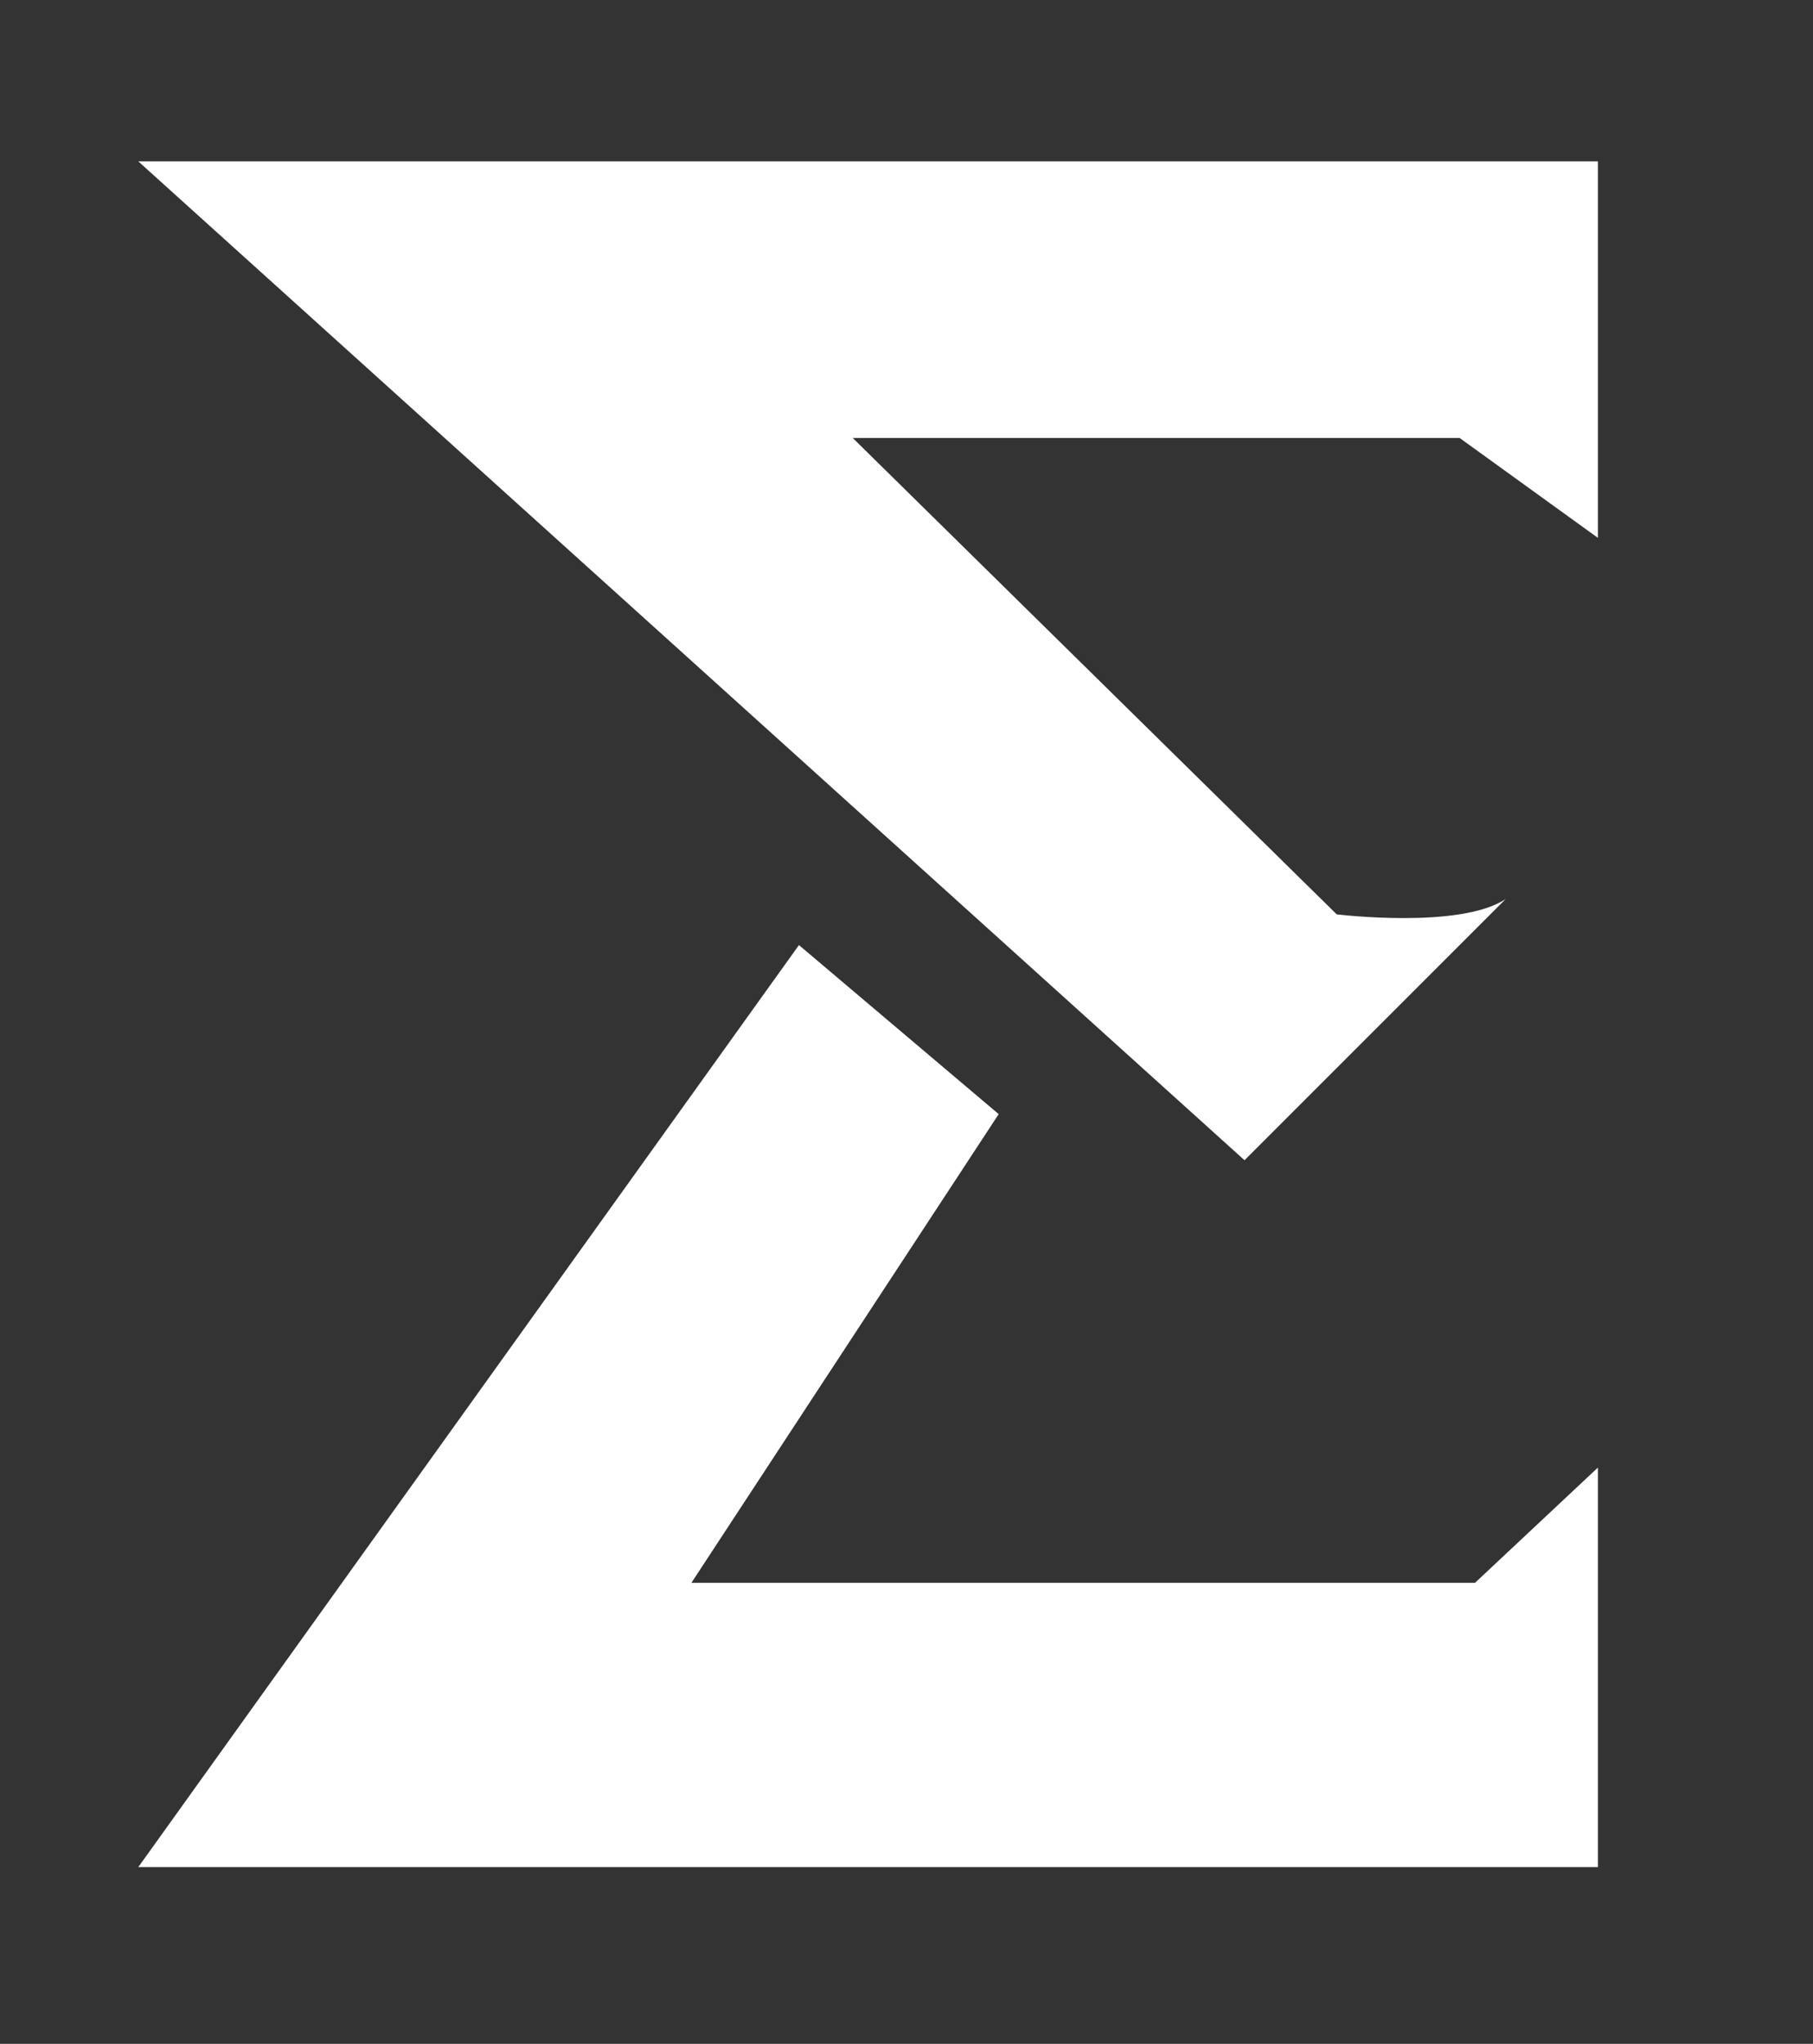
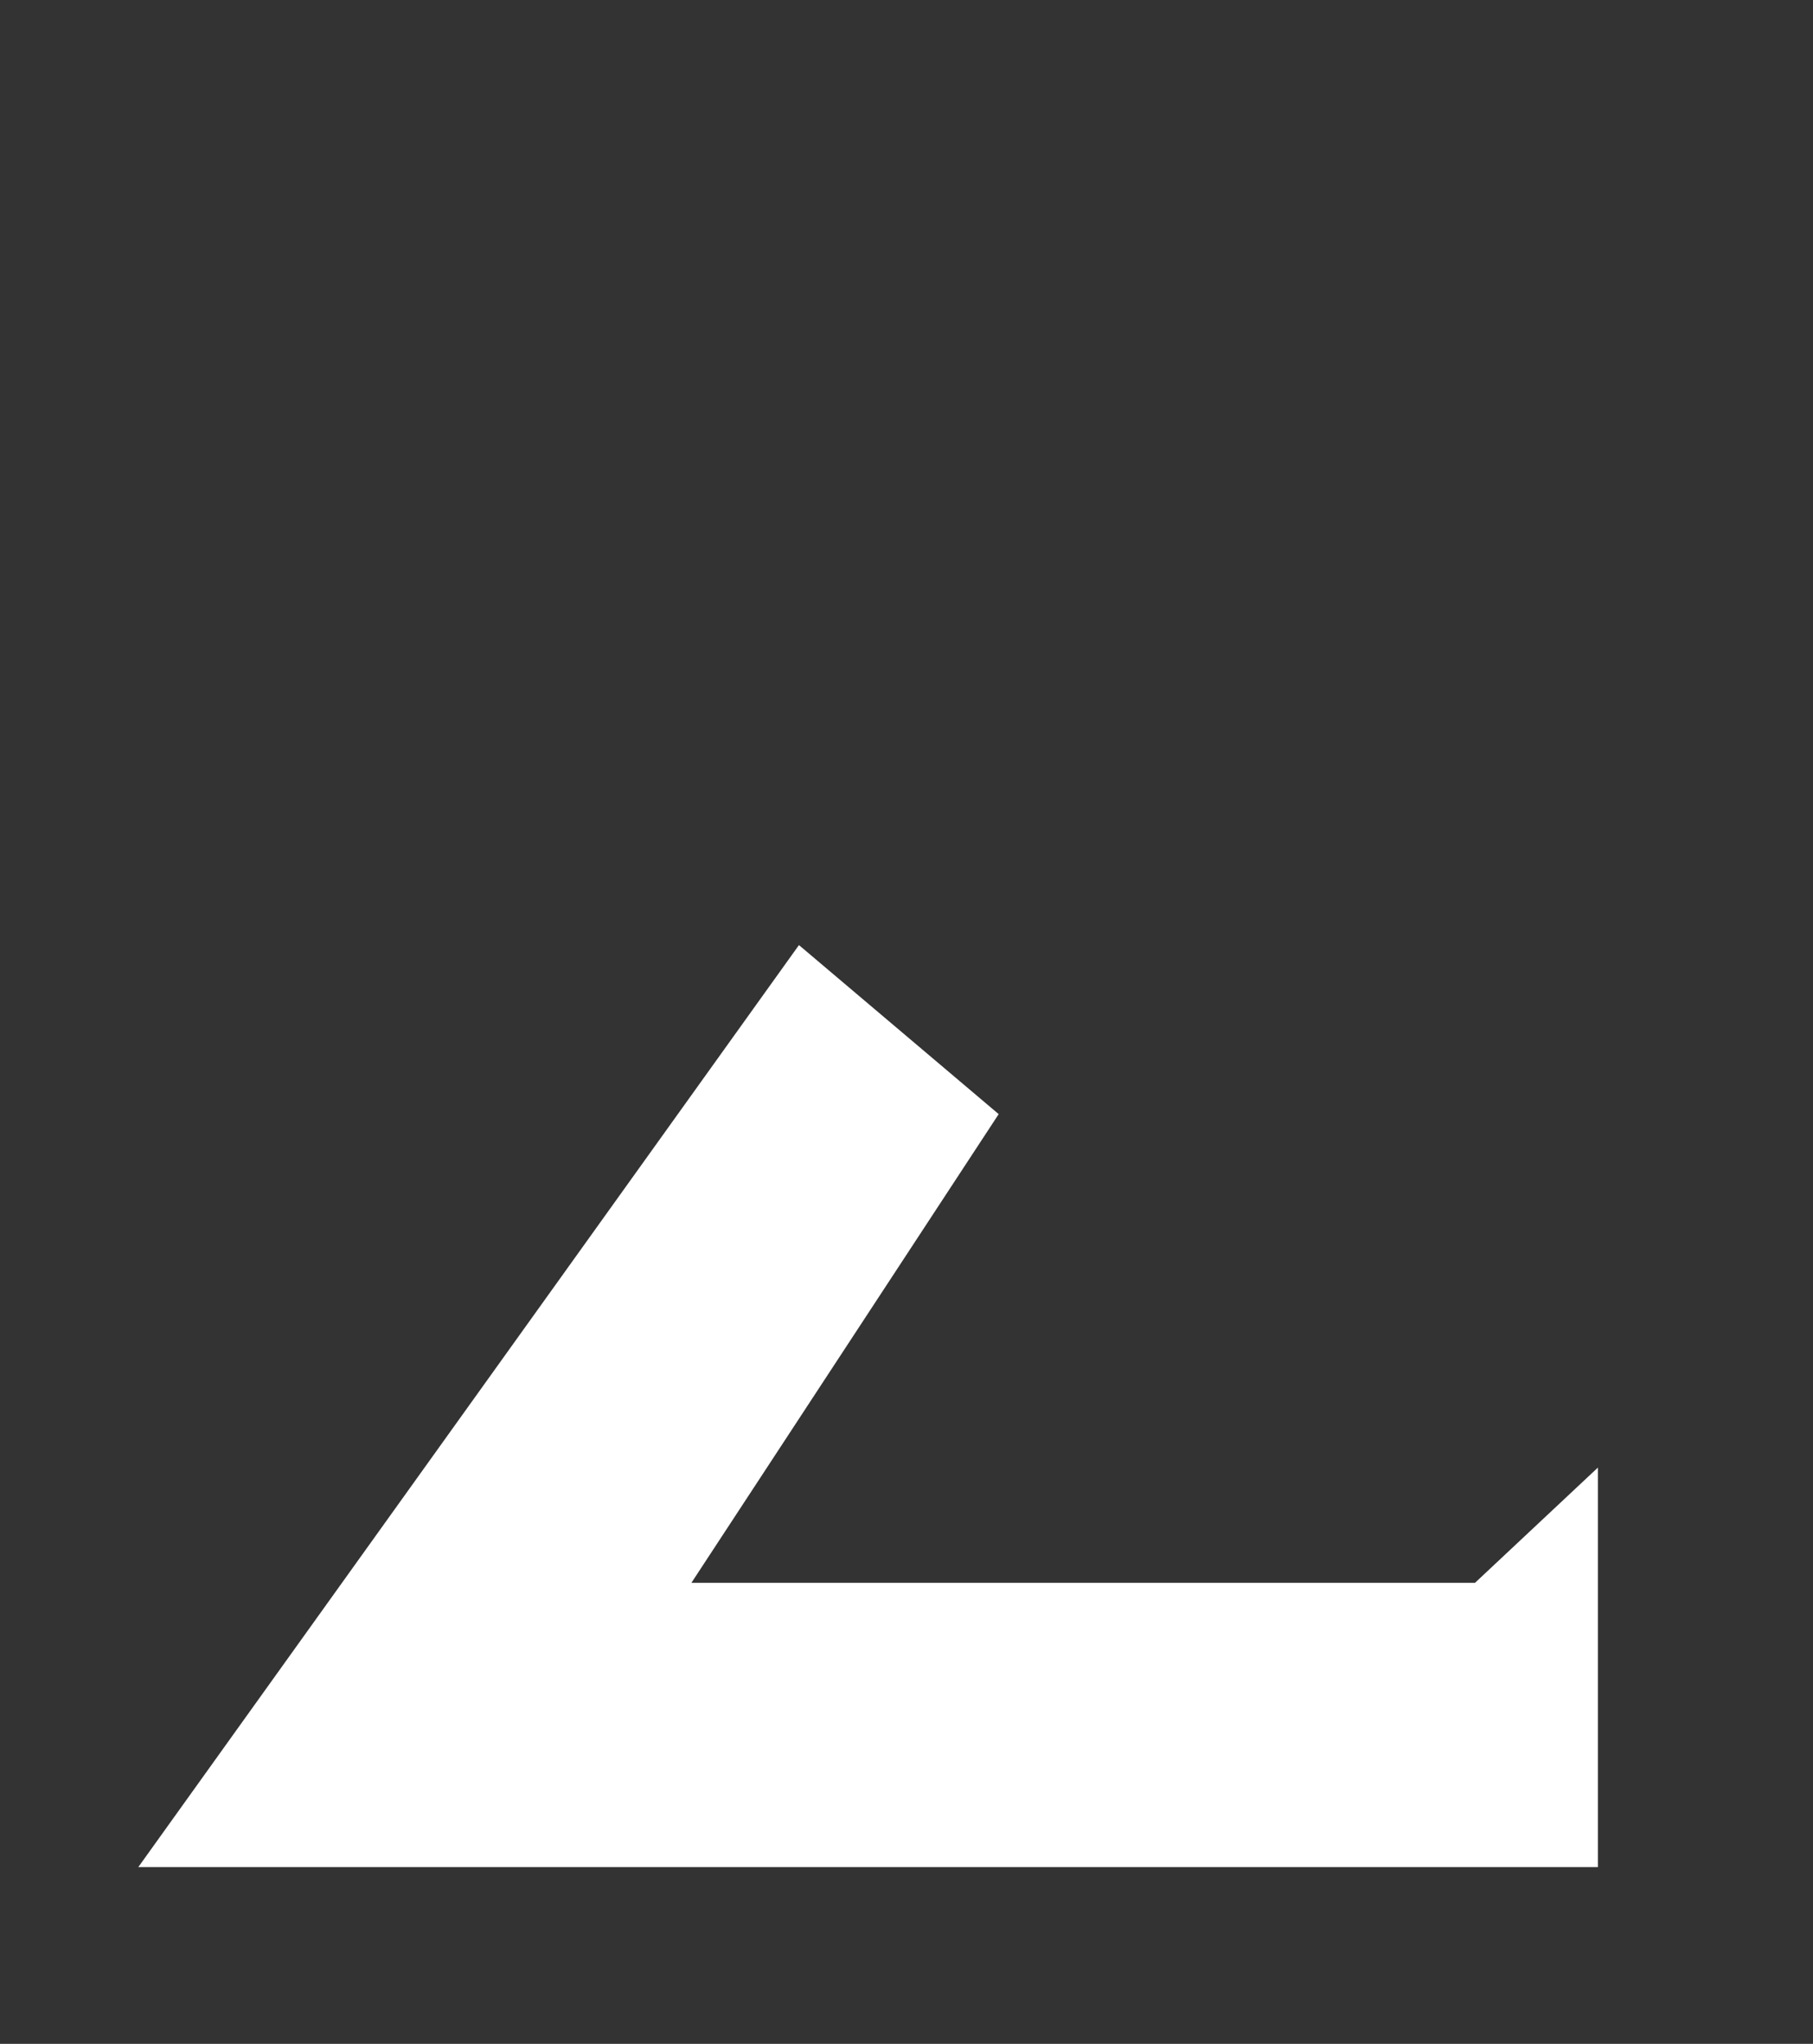
<svg xmlns="http://www.w3.org/2000/svg" width="236" height="266" viewBox="0 0 236 266">
  <rect x="0" y="0" width="236" height="266" fill="#333333" stroke="none" />
  <defs>
    <style>
      .cls-1 {
        fill-rule: evenodd;
        fill: #fff;
      }
    </style>
  </defs>
  <path id="shape_1" data-name="shape 1" class="cls-1" d="M130,145L90,206H192l16-15v52H18l86-120Z" />
-   <path id="shape_2" data-name="shape 2" class="cls-1" d="M196,117l-34,34L18,21H208V70L190,57H111l63,62S190.061,120.966,196,117Z" />
</svg>